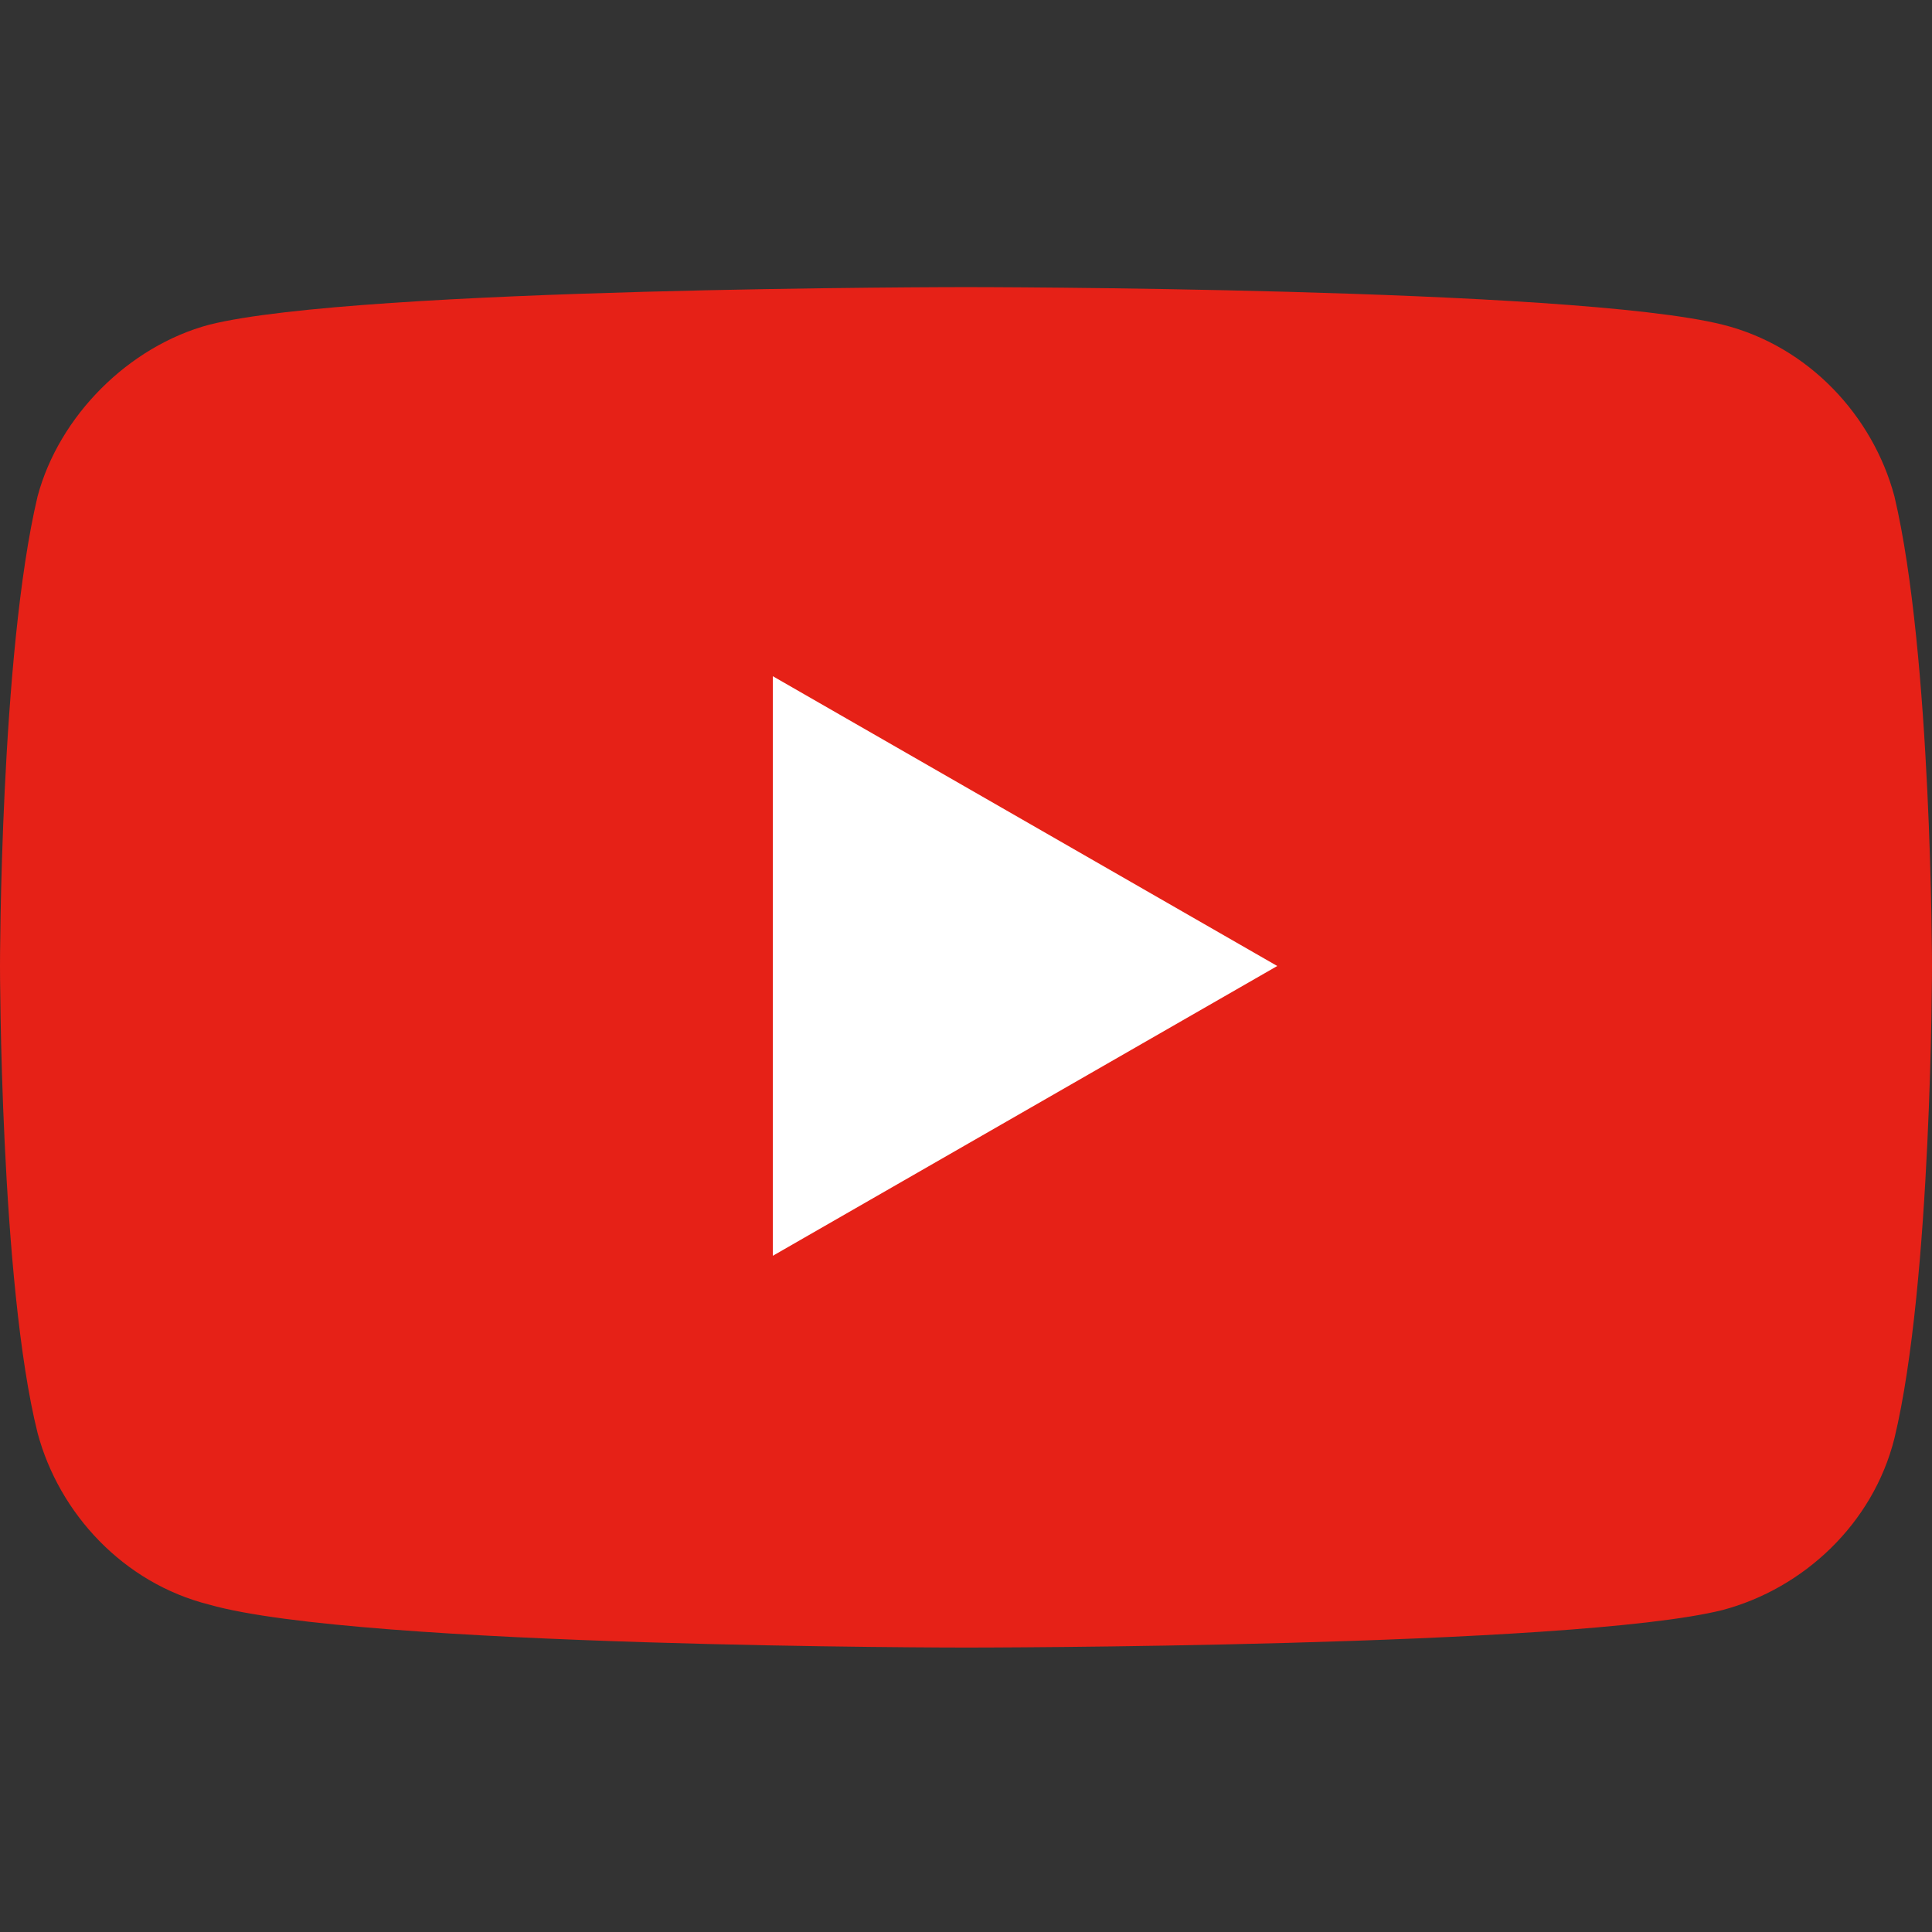
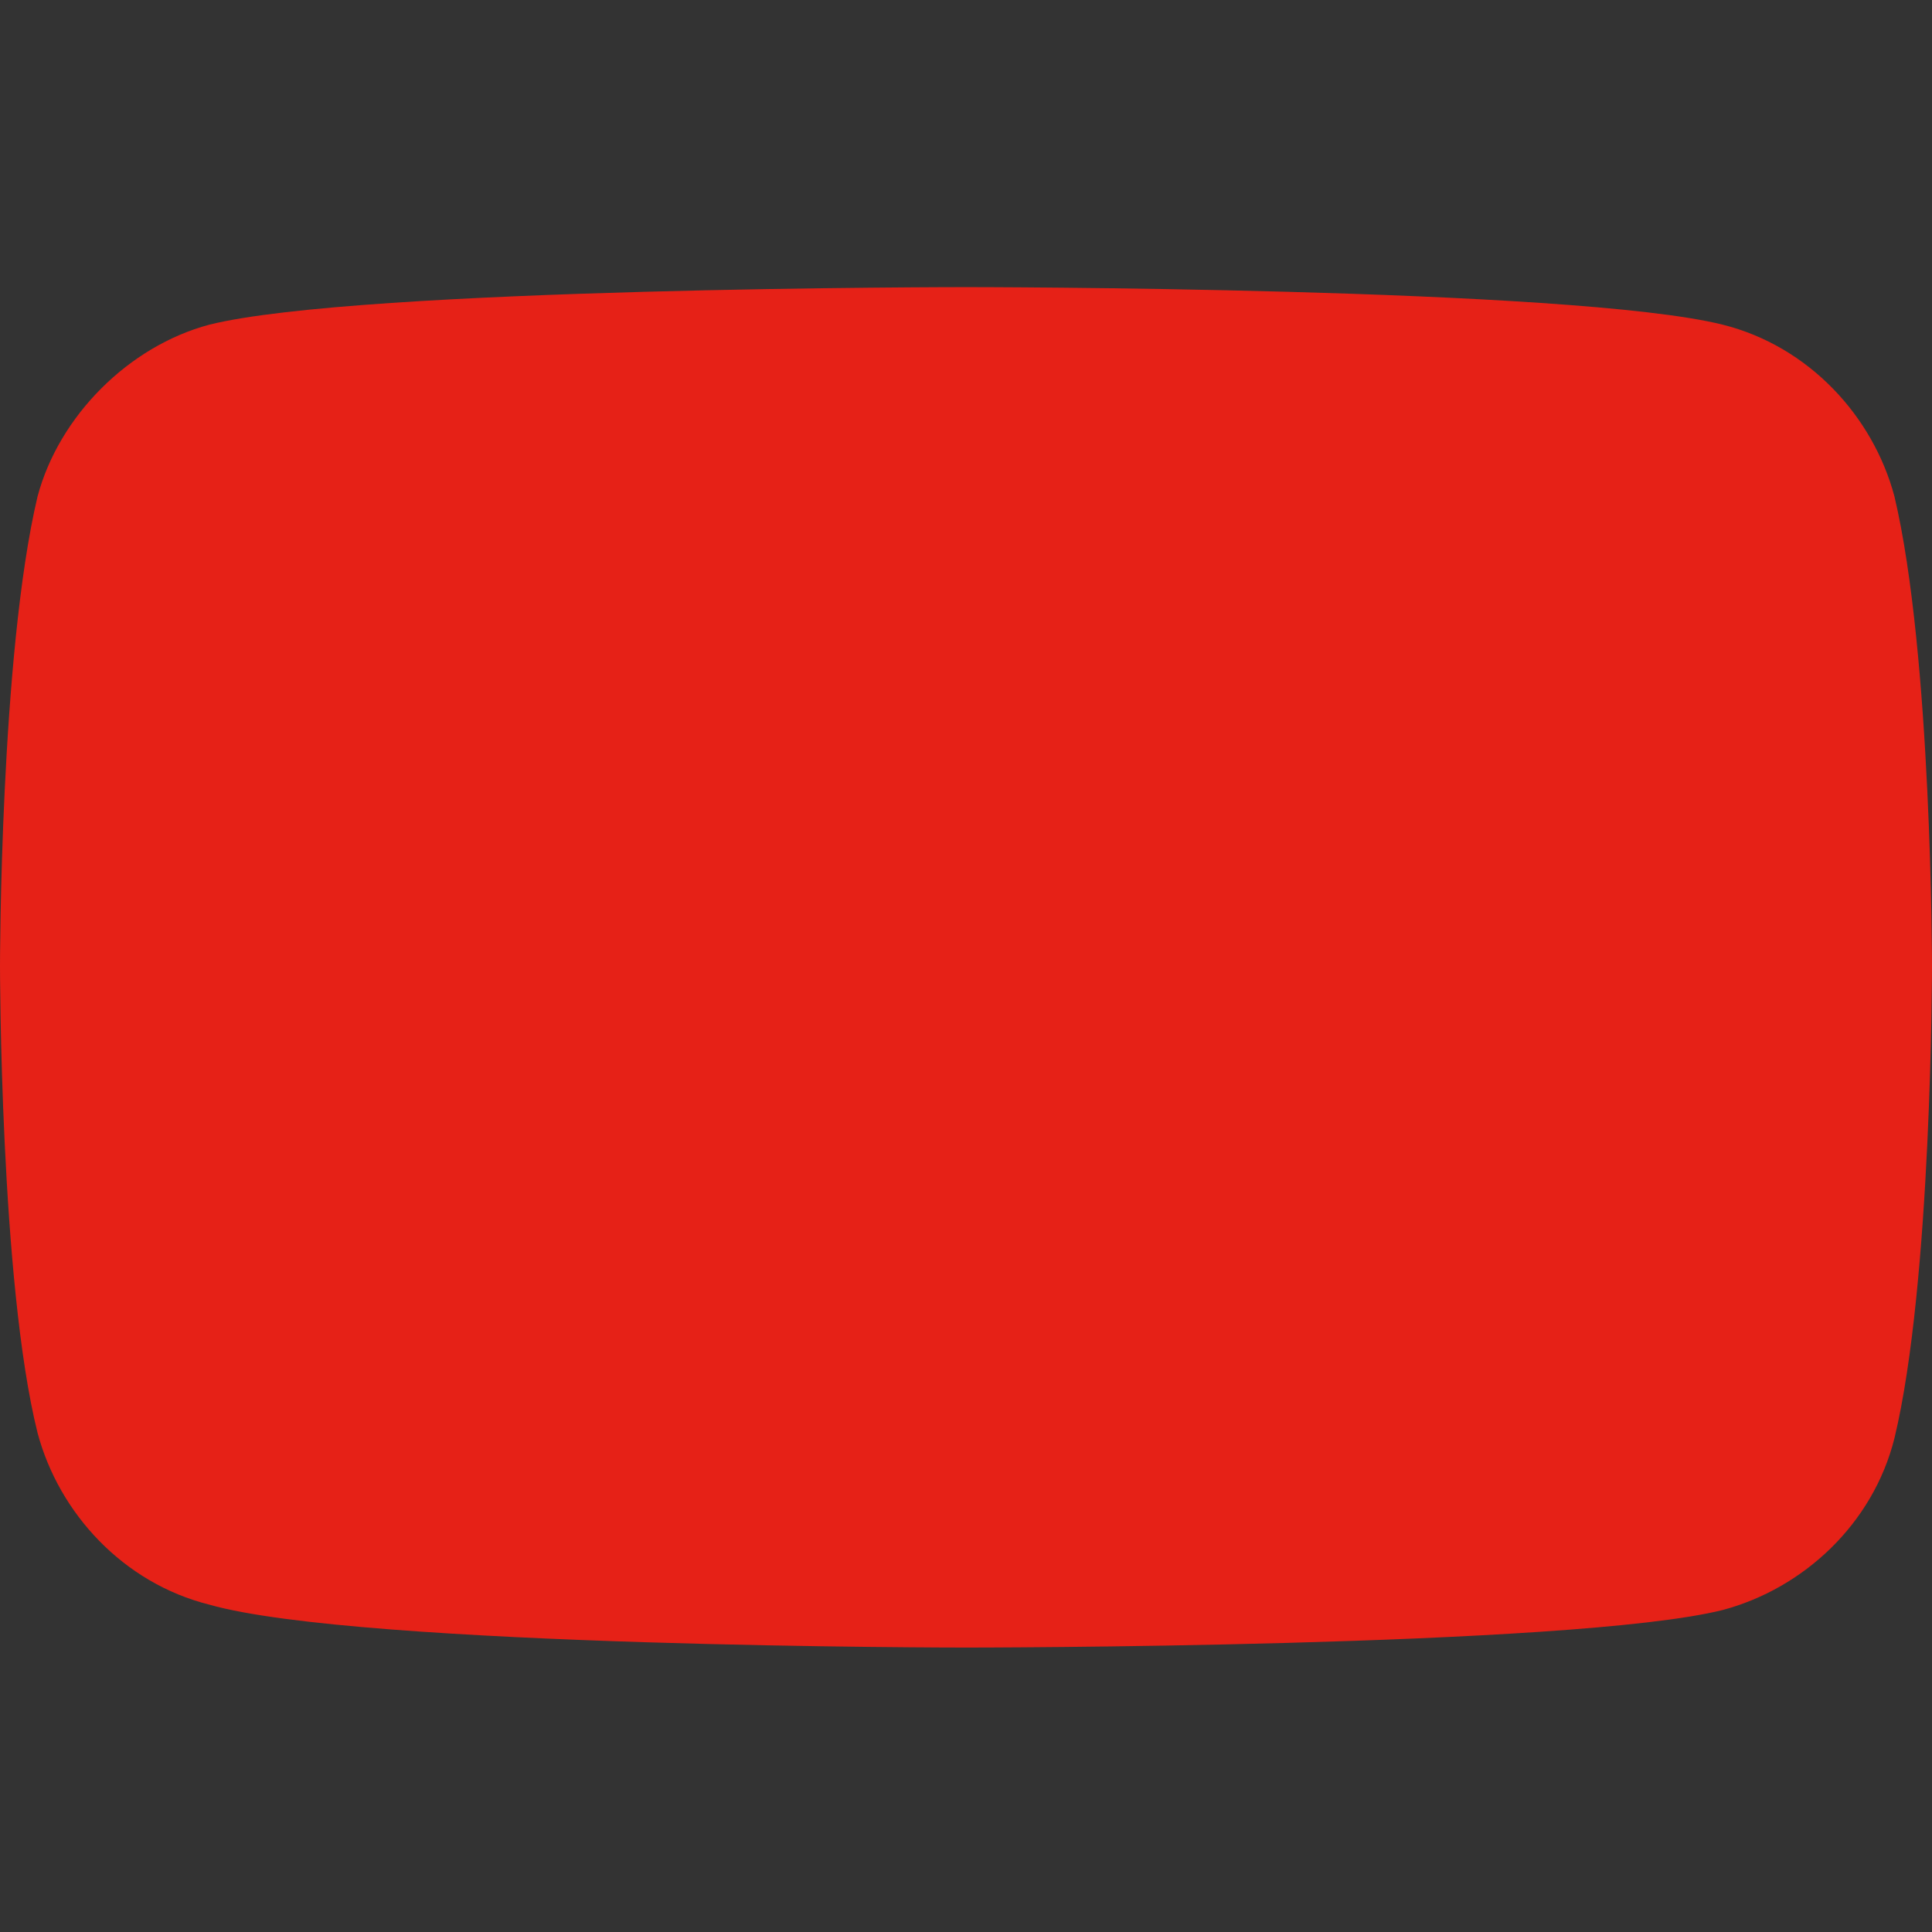
<svg xmlns="http://www.w3.org/2000/svg" viewBox="0 0 72 72">
  <rect x="0" y="0" width="72" height="72" fill="#333333" stroke="none" />
-   <path style="fill:#fff" d="M23.681 23.445h24.637v25.109H23.681z" />
-   <path d="M70.6 18.5c-.8-3-3.2-5.6-6.4-6.4-5.6-1.4-28.2-1.4-28.2-1.4s-22.6 0-28.2 1.4c-3 .8-5.6 3.4-6.4 6.4C0 24.4 0 36 0 36s0 11.8 1.4 17.4c.8 3 3.2 5.6 6.4 6.4 5.6 1.6 28.2 1.6 28.2 1.6s22.6 0 28.2-1.4c3-.8 5.6-3.2 6.4-6.4C72 47.8 72 36 72 36s0-11.6-1.4-17.5ZM28.8 46.8V25.2L47.6 36 28.8 46.8Z" style="fill:#e62117" />
+   <path d="M70.6 18.5c-.8-3-3.2-5.6-6.4-6.4-5.6-1.4-28.2-1.4-28.2-1.4s-22.6 0-28.2 1.4c-3 .8-5.6 3.4-6.4 6.4C0 24.4 0 36 0 36s0 11.8 1.4 17.4c.8 3 3.2 5.6 6.4 6.4 5.6 1.6 28.2 1.6 28.2 1.6s22.6 0 28.2-1.4c3-.8 5.6-3.2 6.4-6.4C72 47.8 72 36 72 36s0-11.6-1.4-17.5ZM28.8 46.8L47.6 36 28.8 46.8Z" style="fill:#e62117" />
</svg>